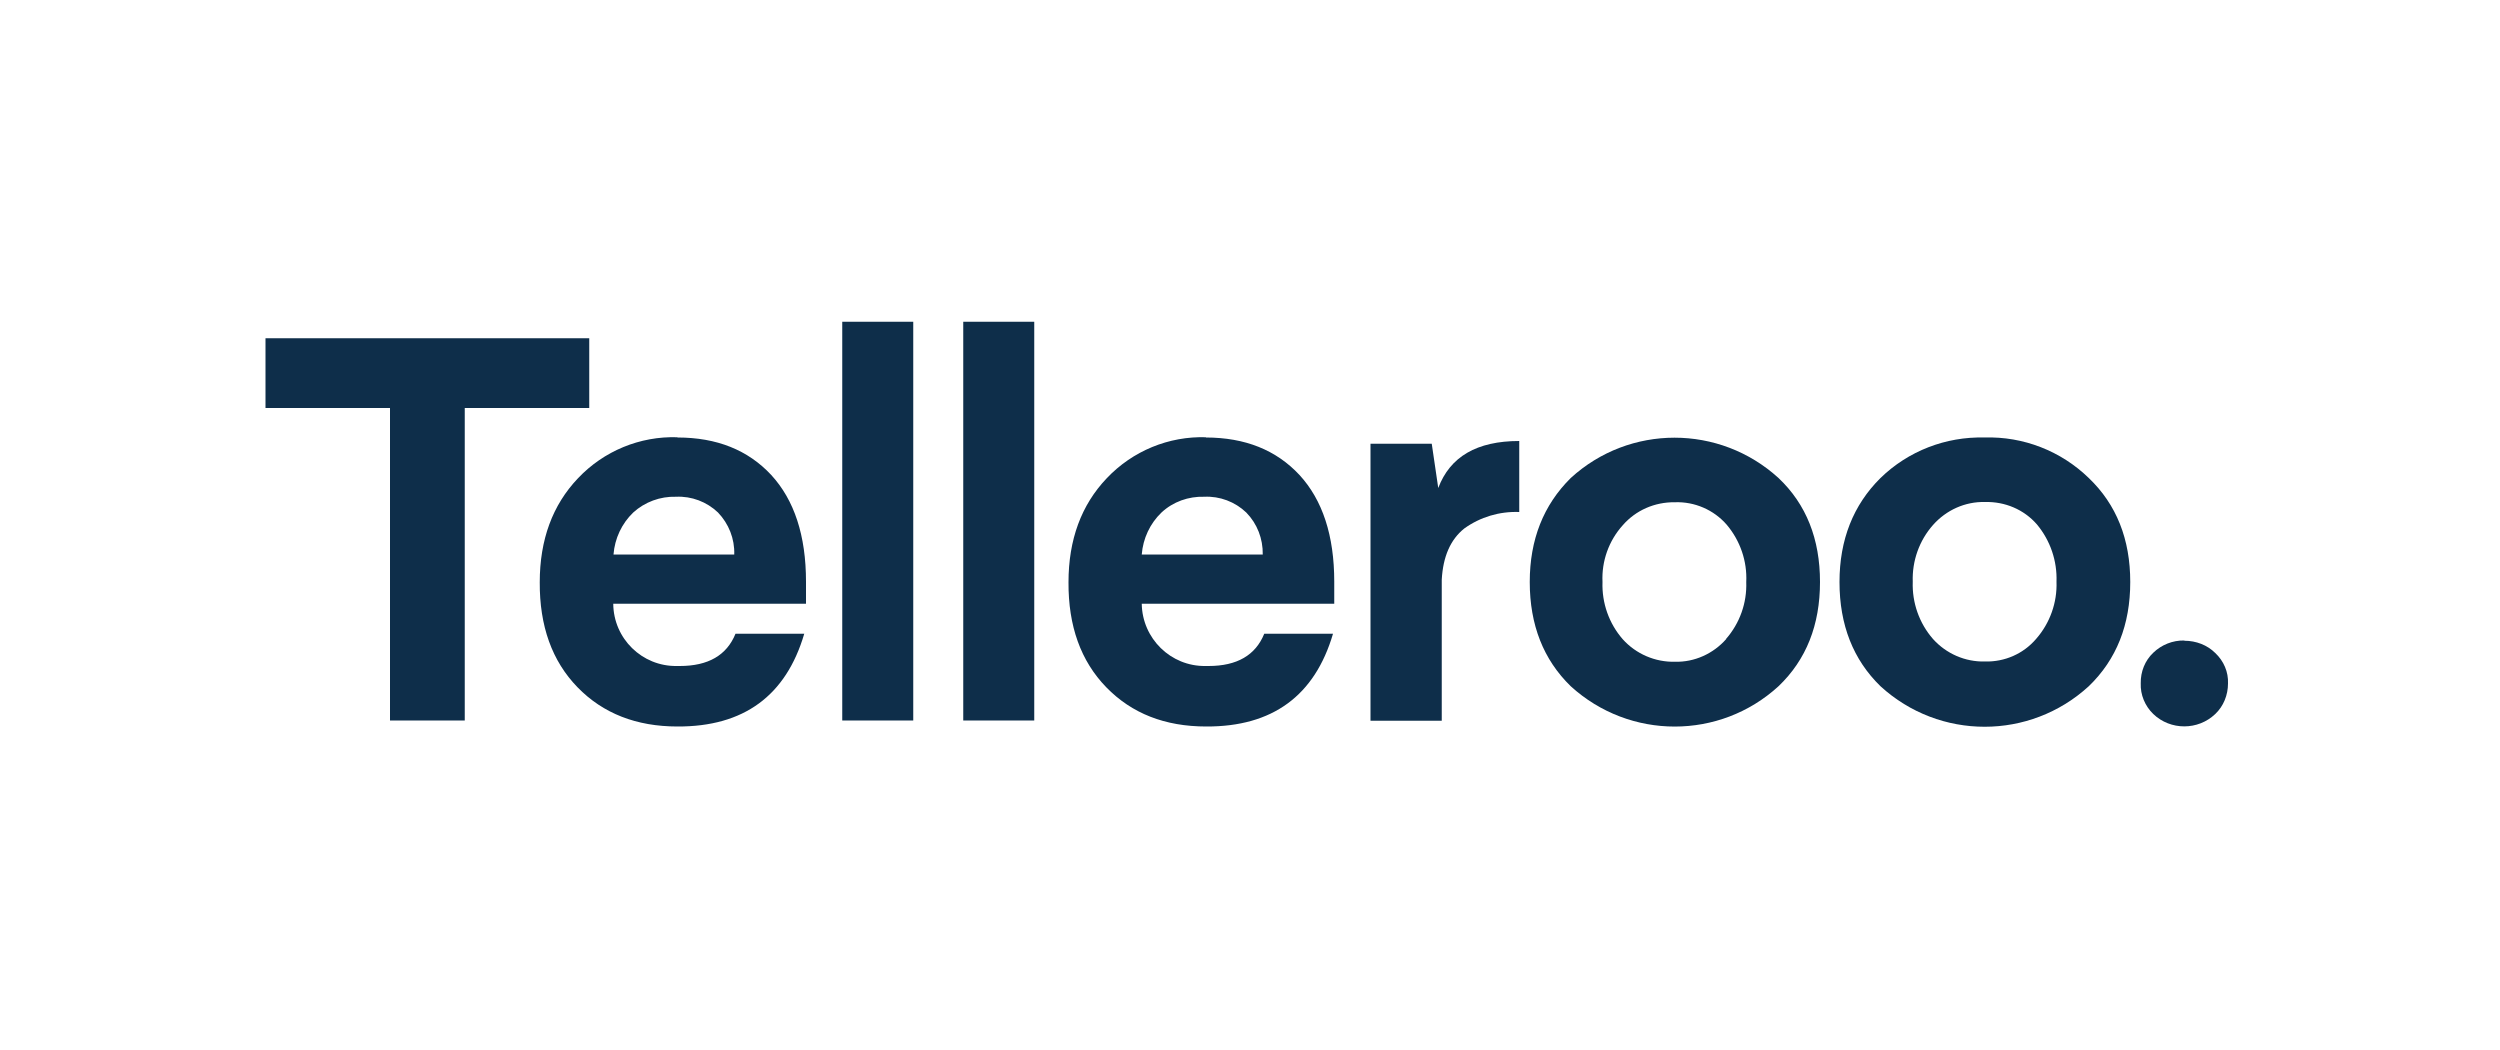
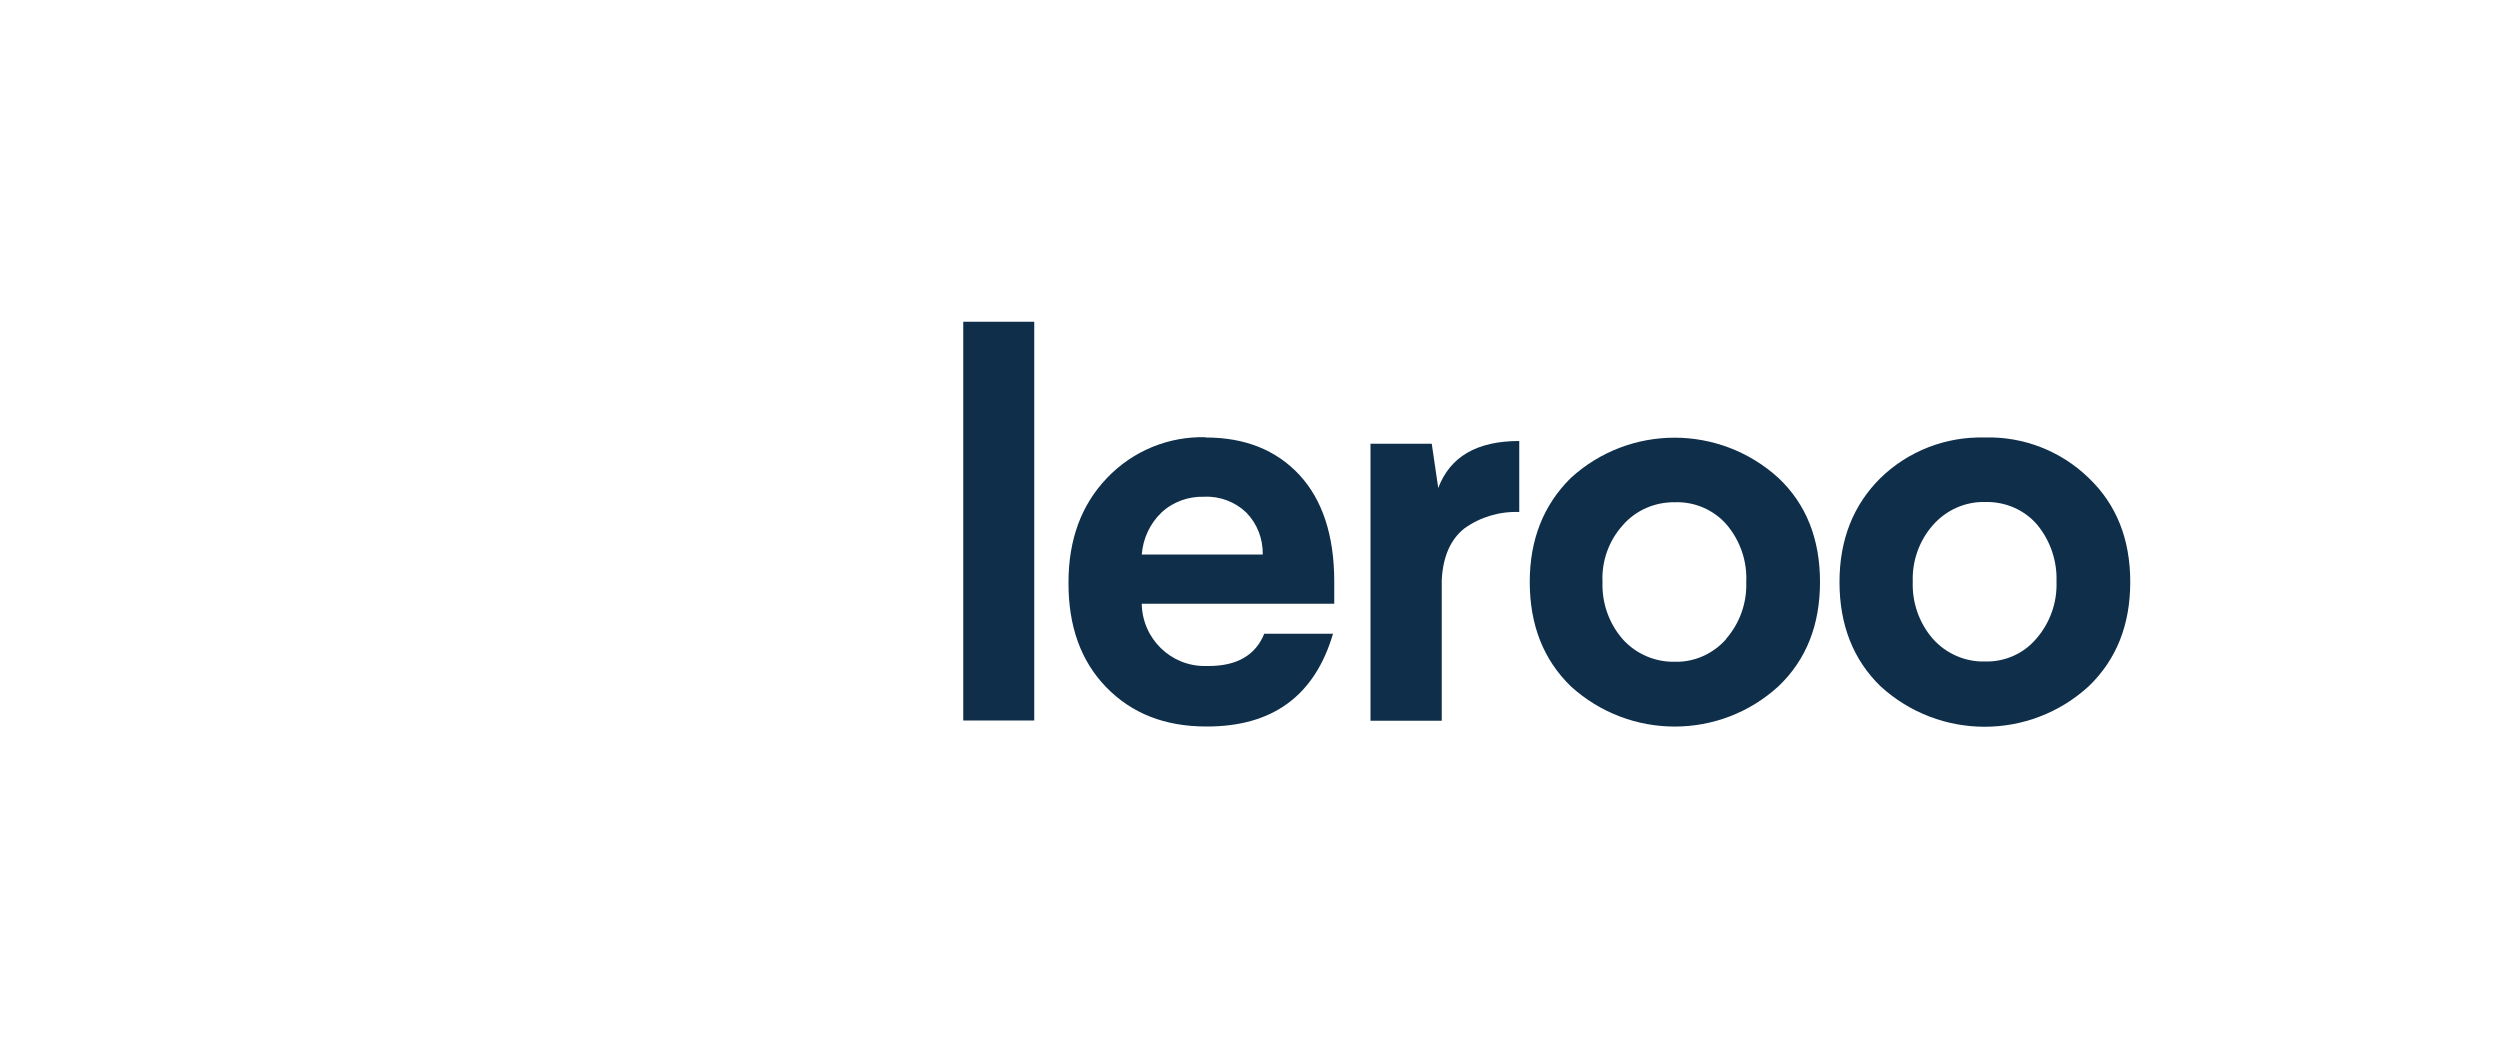
<svg xmlns="http://www.w3.org/2000/svg" id="Layer_1" data-name="Layer 1" viewBox="0 0 100 42">
  <defs>
    <style>
      .cls-1 {
        fill: #0e2e4a;
      }
    </style>
  </defs>
-   <polygon class="cls-1" points="10.62 13.53 23.57 13.53 23.57 16.32 18.59 16.32 18.59 28.82 15.6 28.82 15.6 16.32 10.62 16.32 10.62 13.53" />
-   <path class="cls-1" d="M24.54,22.18h4.83c.02-.63-.22-1.23-.65-1.68-.45-.43-1.06-.66-1.68-.63-.63-.02-1.25,.21-1.71,.63-.46,.44-.74,1.04-.79,1.68m2.56-4.68c1.57,0,2.82,.5,3.75,1.5,.92,1,1.39,2.42,1.39,4.27v.88h-7.71c.01,1.39,1.15,2.51,2.54,2.49,.04,0,.08,0,.12,0,1.14,0,1.88-.43,2.23-1.29h2.75c-.73,2.48-2.42,3.72-5.07,3.71-1.64,0-2.98-.52-4-1.57s-1.52-2.45-1.51-4.2c0-1.7,.51-3.09,1.53-4.16,1.03-1.09,2.48-1.69,3.98-1.64" />
-   <rect class="cls-1" x="33.69" y="12.87" width="2.84" height="15.95" />
  <rect class="cls-1" x="38.53" y="12.87" width="2.84" height="15.95" />
  <path class="cls-1" d="M45.68,22.18h4.83c.01-.63-.22-1.23-.66-1.68-.45-.43-1.06-.66-1.68-.63-.63-.02-1.25,.2-1.71,.63-.46,.44-.74,1.04-.79,1.68m2.56-4.68c1.57,0,2.82,.5,3.75,1.5,.92,1,1.39,2.42,1.39,4.27v.88h-7.7c.02,1.39,1.16,2.51,2.55,2.49,.04,0,.08,0,.12,0,1.14,0,1.88-.43,2.23-1.29h2.75c-.73,2.48-2.42,3.72-5.07,3.71-1.65,0-2.98-.52-4-1.57s-1.52-2.45-1.51-4.2c0-1.7,.51-3.09,1.53-4.16,1.03-1.09,2.48-1.69,3.98-1.64" />
  <path class="cls-1" d="M60.77,17.64v2.84c-.79-.03-1.56,.2-2.2,.66-.55,.44-.85,1.12-.9,2.05v5.64h-2.85v-11.08h2.45l.26,1.77c.47-1.25,1.54-1.88,3.24-1.88" />
  <path class="cls-1" d="M69.05,25.56c-.52,.59-1.27,.93-2.05,.91-.79,.02-1.56-.31-2.09-.9-.55-.63-.84-1.45-.81-2.29-.04-.83,.25-1.65,.81-2.27,.52-.6,1.28-.93,2.08-.92,.79-.03,1.56,.3,2.08,.9,.54,.64,.82,1.46,.78,2.29,.03,.84-.26,1.65-.81,2.28m2.1-6.44c-2.36-2.15-5.96-2.15-8.31,0-1.09,1.08-1.64,2.46-1.64,4.16,0,1.72,.55,3.11,1.64,4.17,2.36,2.15,5.96,2.15,8.31,0,1.11-1.06,1.66-2.45,1.66-4.17,0-1.72-.55-3.11-1.66-4.16" />
  <path class="cls-1" d="M79.4,20.08c-.79-.02-1.55,.32-2.08,.92-.55,.62-.84,1.44-.81,2.27-.03,.84,.26,1.66,.81,2.29,.53,.59,1.29,.92,2.08,.9,.79,.02,1.54-.31,2.05-.91,.55-.63,.84-1.45,.81-2.28,.03-.84-.25-1.65-.78-2.29-.52-.6-1.28-.92-2.08-.9m-.02-2.58c1.55-.05,3.06,.54,4.17,1.62,1.11,1.06,1.66,2.45,1.66,4.16,0,1.71-.55,3.1-1.66,4.17-2.36,2.16-5.97,2.16-8.33,0-1.09-1.06-1.64-2.45-1.64-4.17,0-1.69,.55-3.08,1.64-4.16,1.11-1.08,2.61-1.66,4.16-1.62" />
-   <path class="cls-1" d="M87.38,25.63c.46,0,.91,.17,1.23,.49,.34,.32,.53,.76,.51,1.22,0,.46-.18,.91-.51,1.22-.69,.66-1.79,.66-2.48,0-.33-.32-.52-.77-.5-1.23-.01-.46,.17-.91,.5-1.22,.33-.32,.78-.5,1.24-.49" />
</svg>